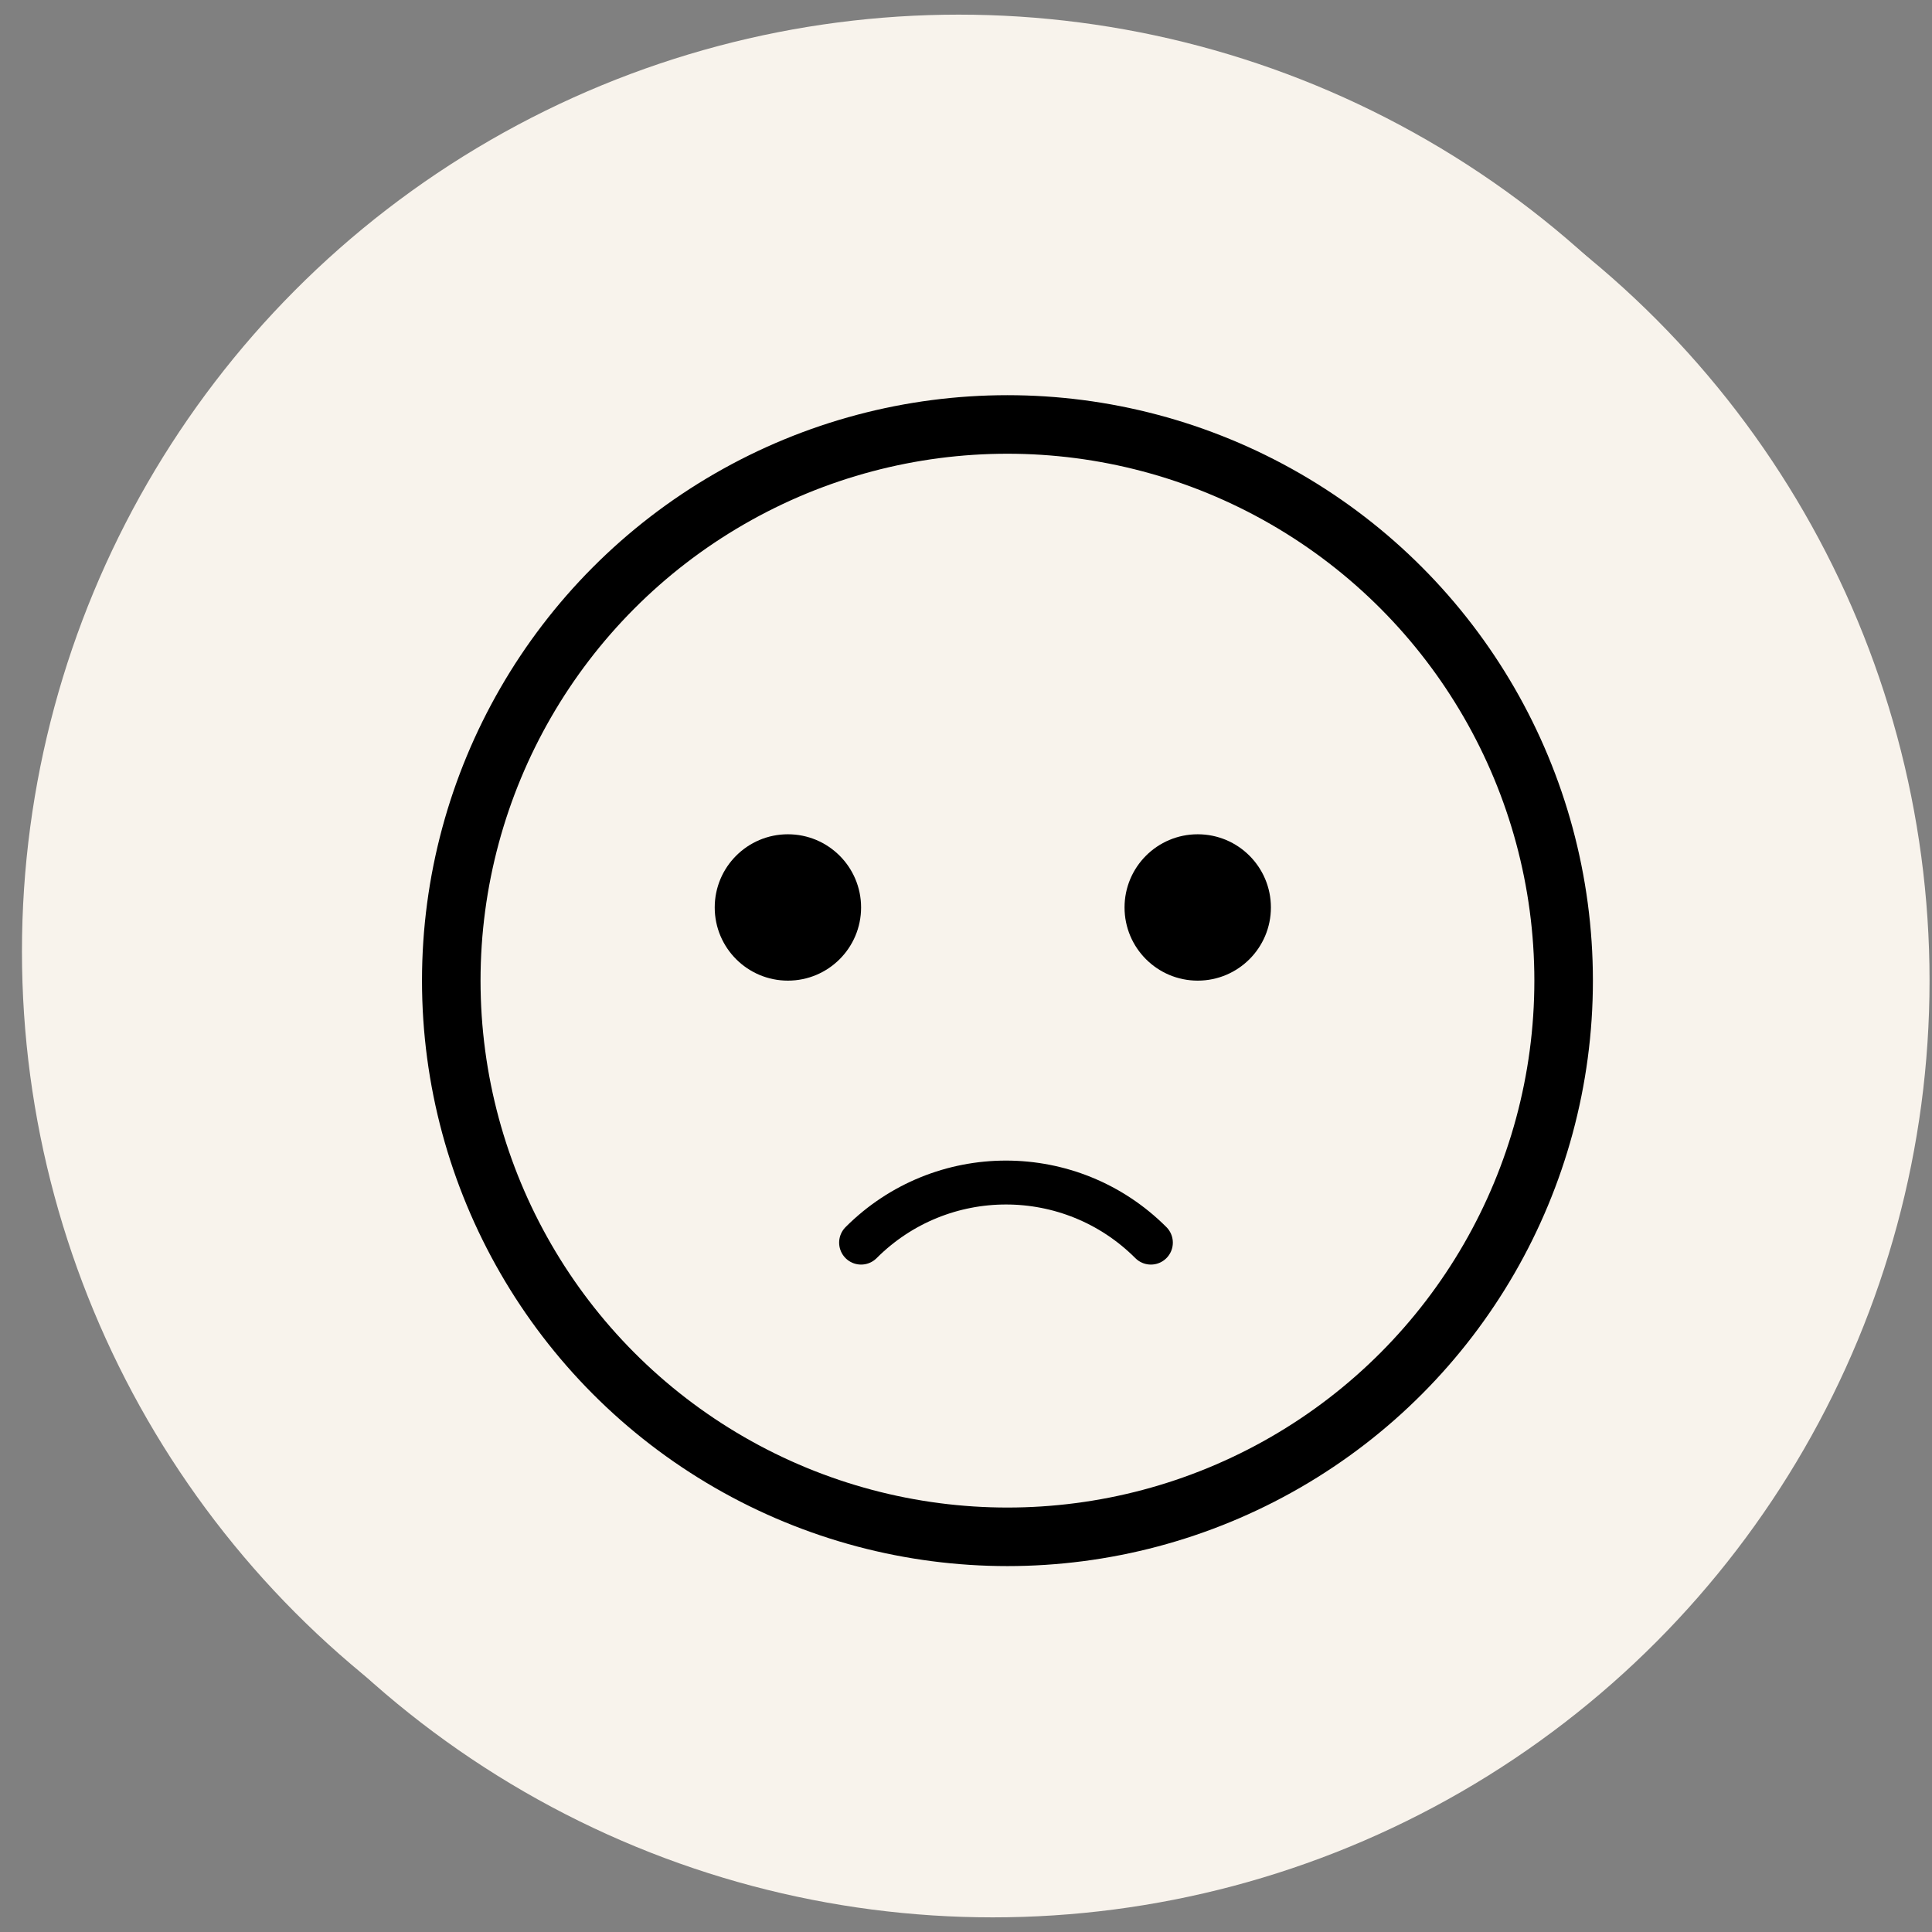
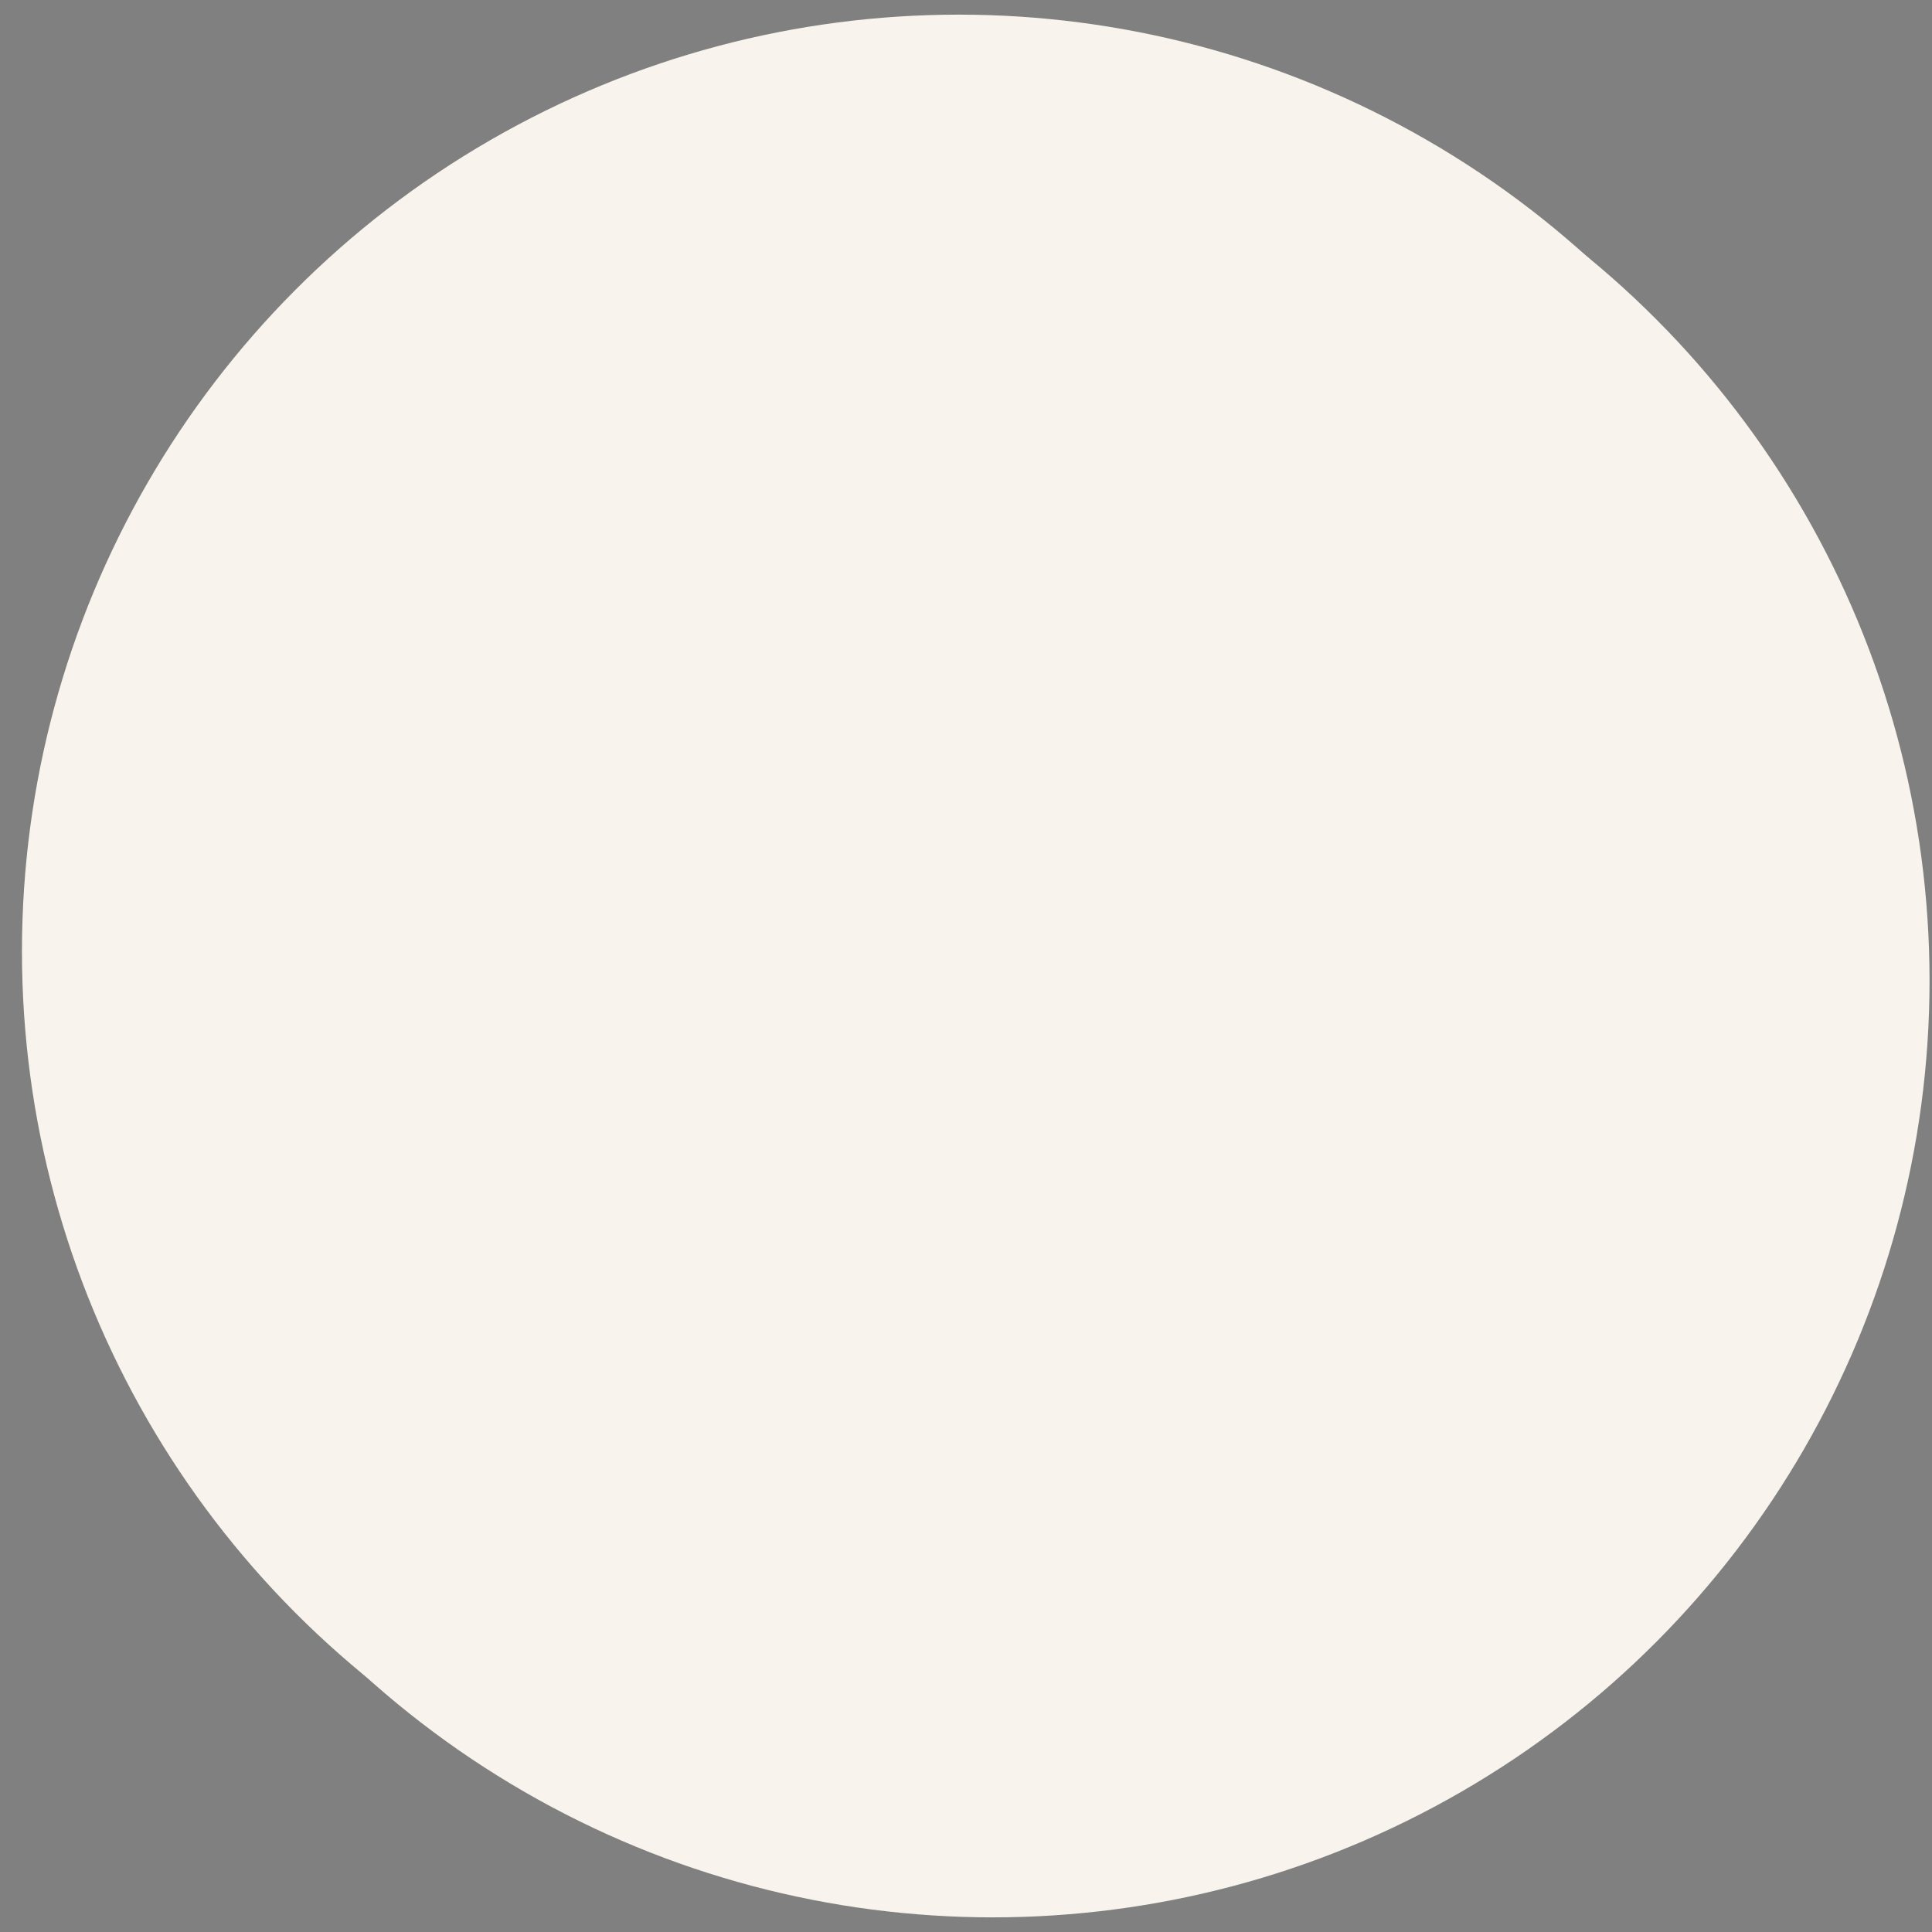
<svg xmlns="http://www.w3.org/2000/svg" width="66" height="66" viewBox="0 0 66 66" fill="none">
  <rect x="0" y="0" width="66" height="66" fill="#808080" stroke="none" />
  <circle cx="32.75" cy="32.5" r="32" fill="#F8F3EC" />
  <circle cx="33.916" cy="33.5" r="32" fill="#F8F3EC" />
-   <circle cx="34.416" cy="33.5" r="19" stroke="black" stroke-width="2" />
-   <circle cx="26.916" cy="31" r="2.5" fill="black" />
-   <circle cx="40.916" cy="31" r="2.5" fill="black" />
-   <path d="M39.316 42.45C36.58 39.713 32.153 39.713 29.416 42.45" stroke="black" stroke-width="1.5" stroke-linecap="round" stroke-linejoin="round" />
</svg>